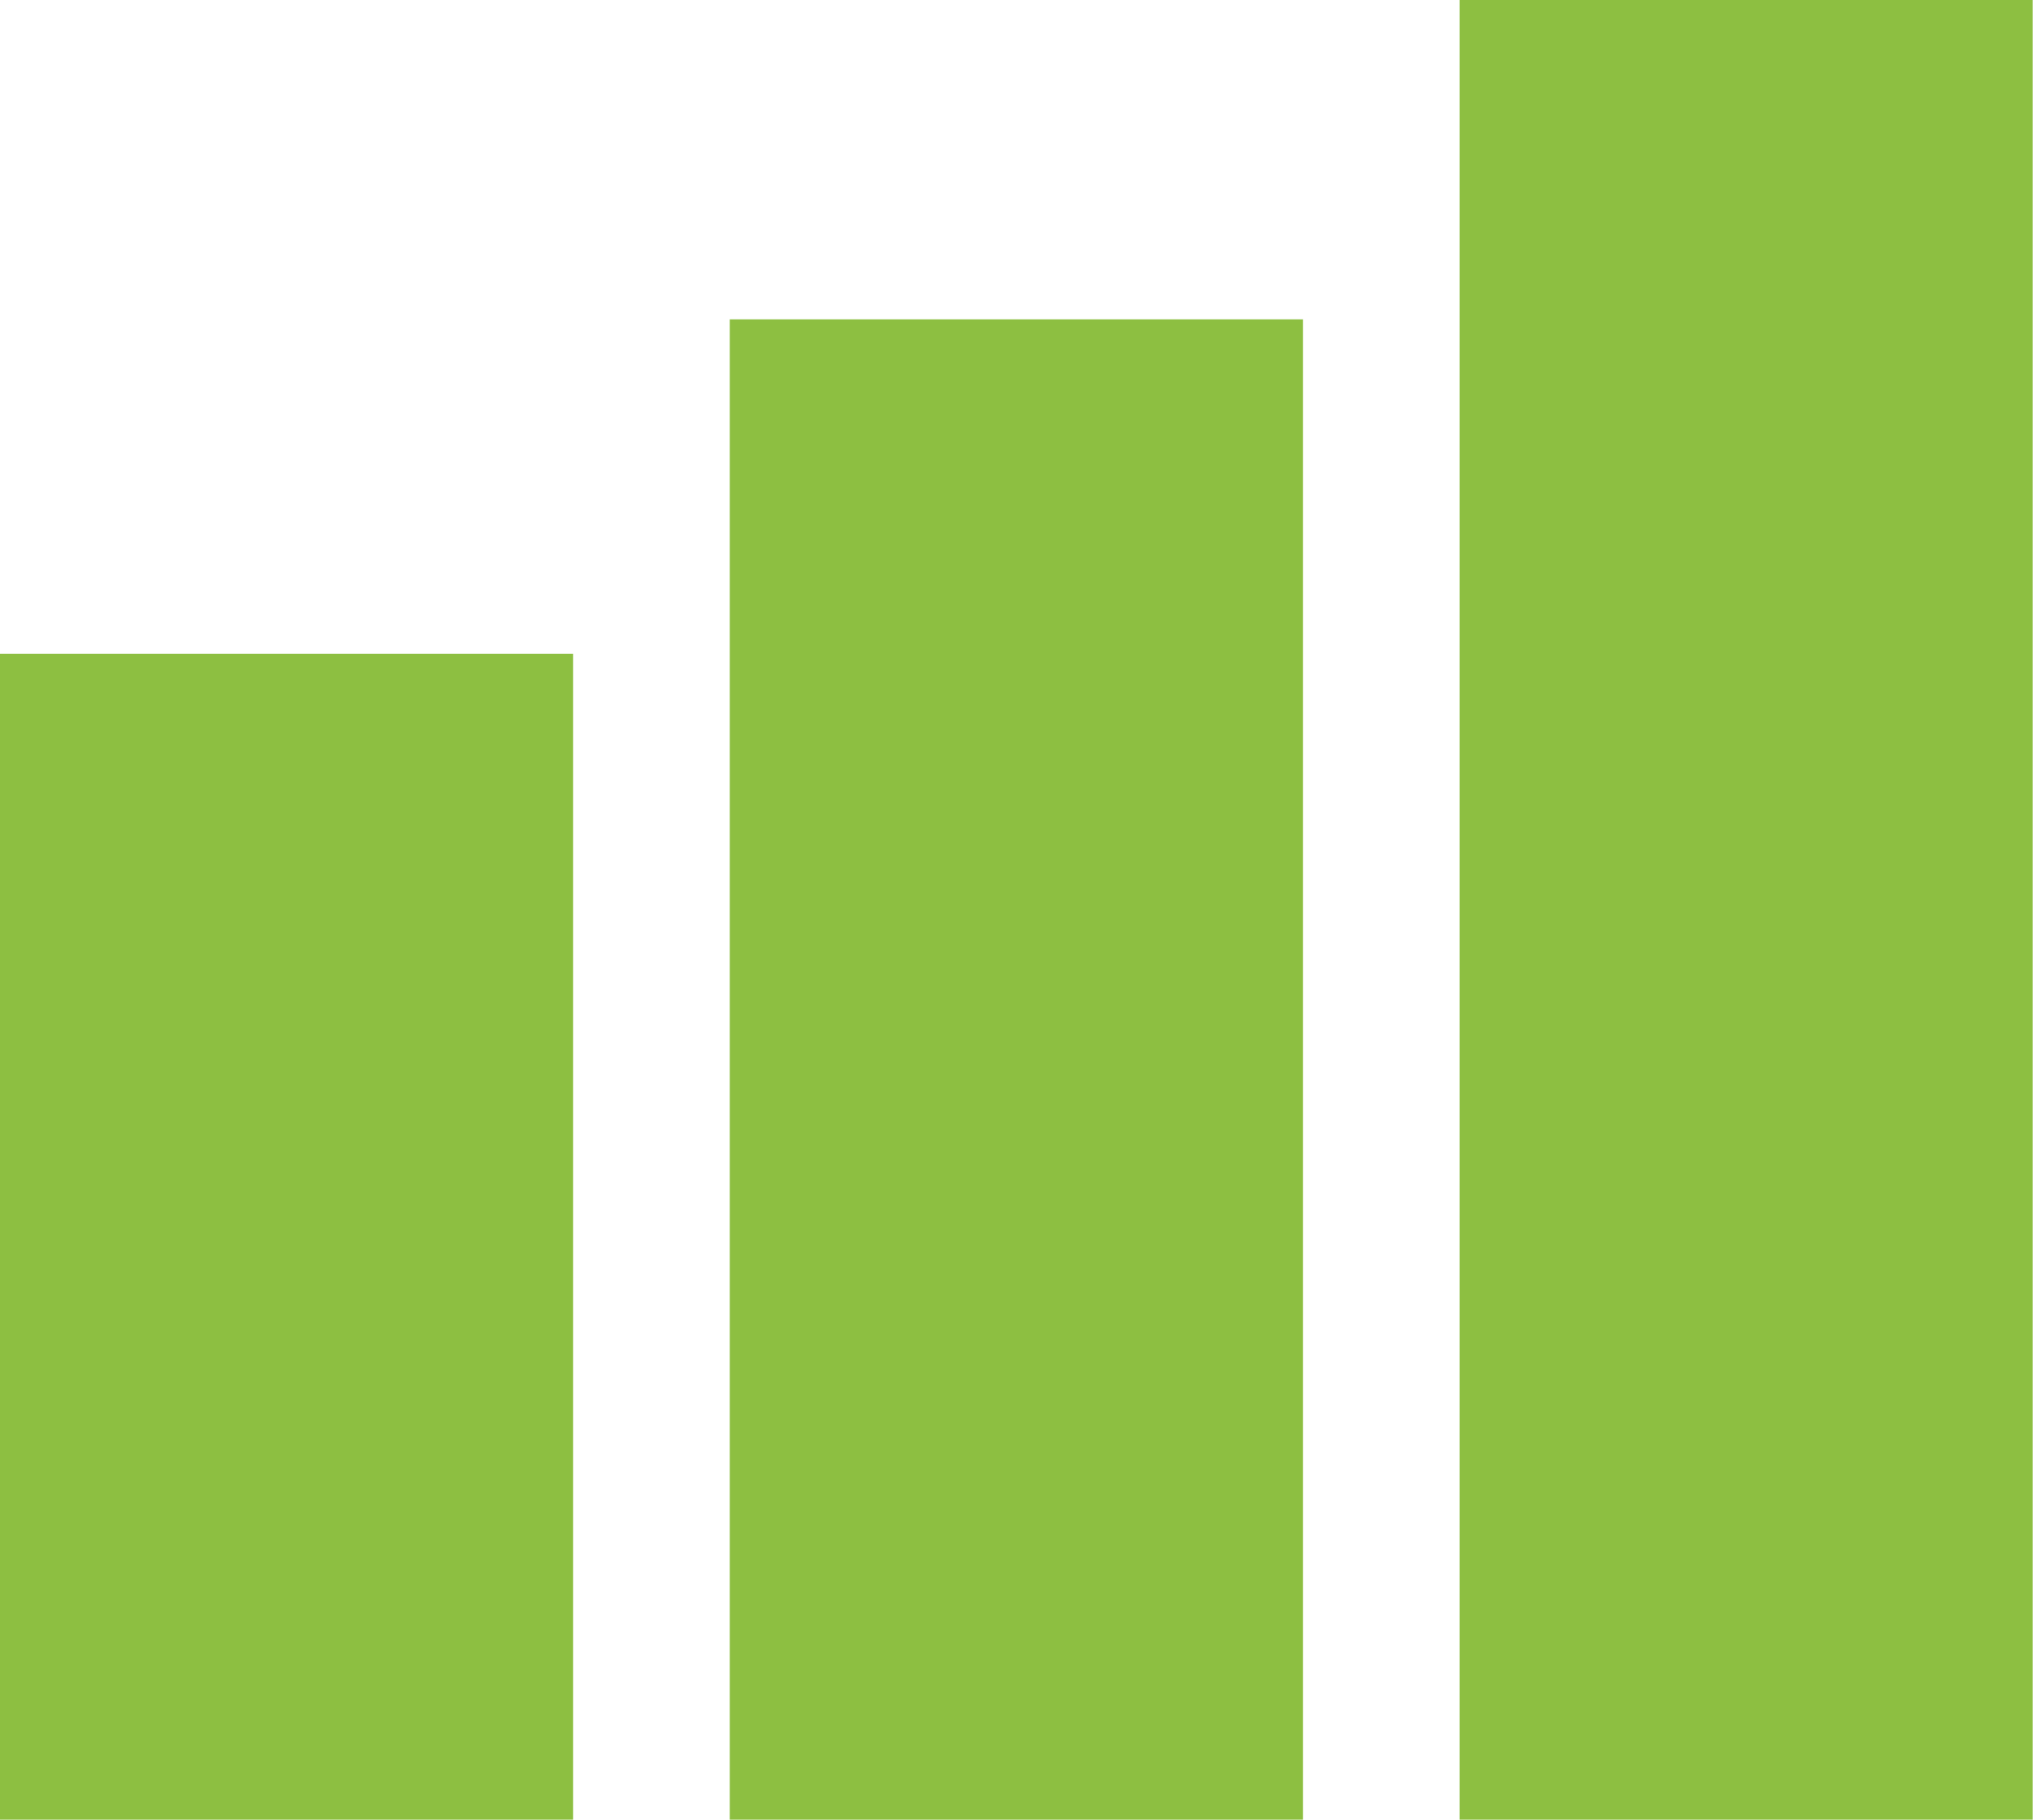
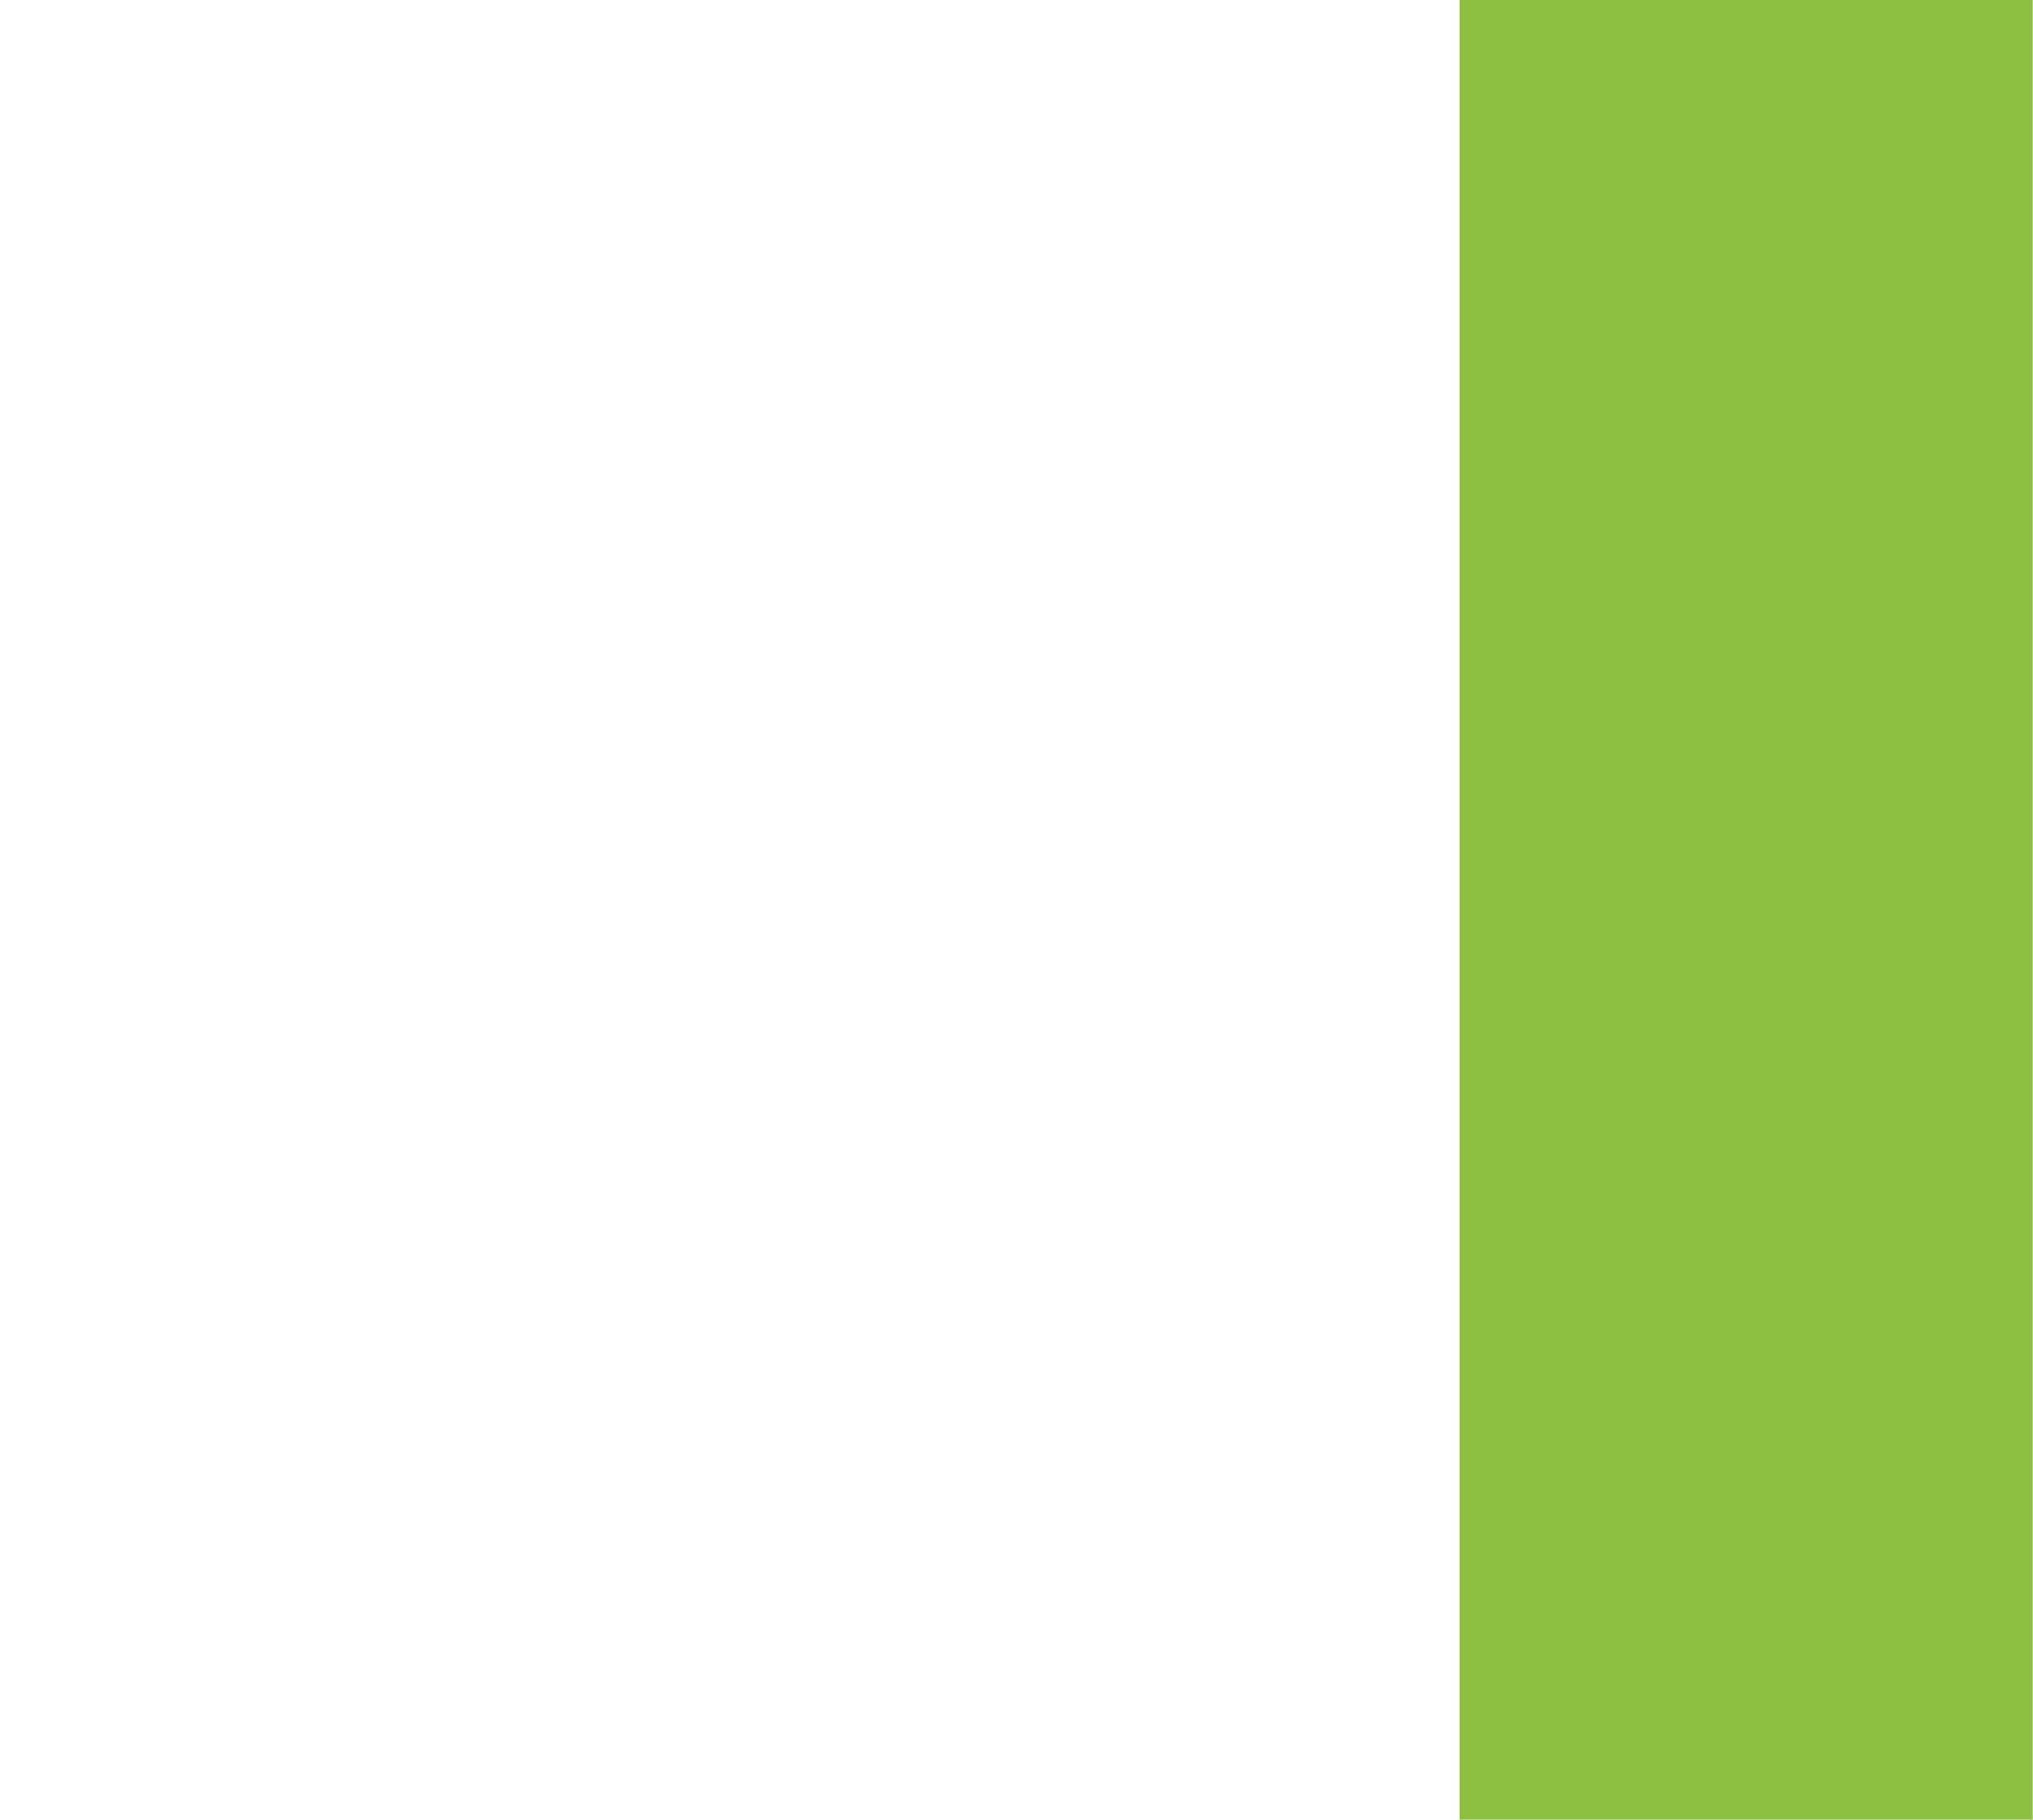
<svg xmlns="http://www.w3.org/2000/svg" viewBox="0 0 67.36 60.29">
  <defs>
    <style>.cls-1{fill:#8dbf41;}</style>
  </defs>
  <g id="Layer_2" data-name="Layer 2">
    <g id="Capa_1" data-name="Capa 1">
      <rect class="cls-1" x="48.36" width="18.99" height="60.29" />
-       <rect class="cls-1" x="24.18" y="10.58" width="18.99" height="49.71" />
-       <rect class="cls-1" y="21.66" width="18.99" height="38.63" />
    </g>
  </g>
</svg>